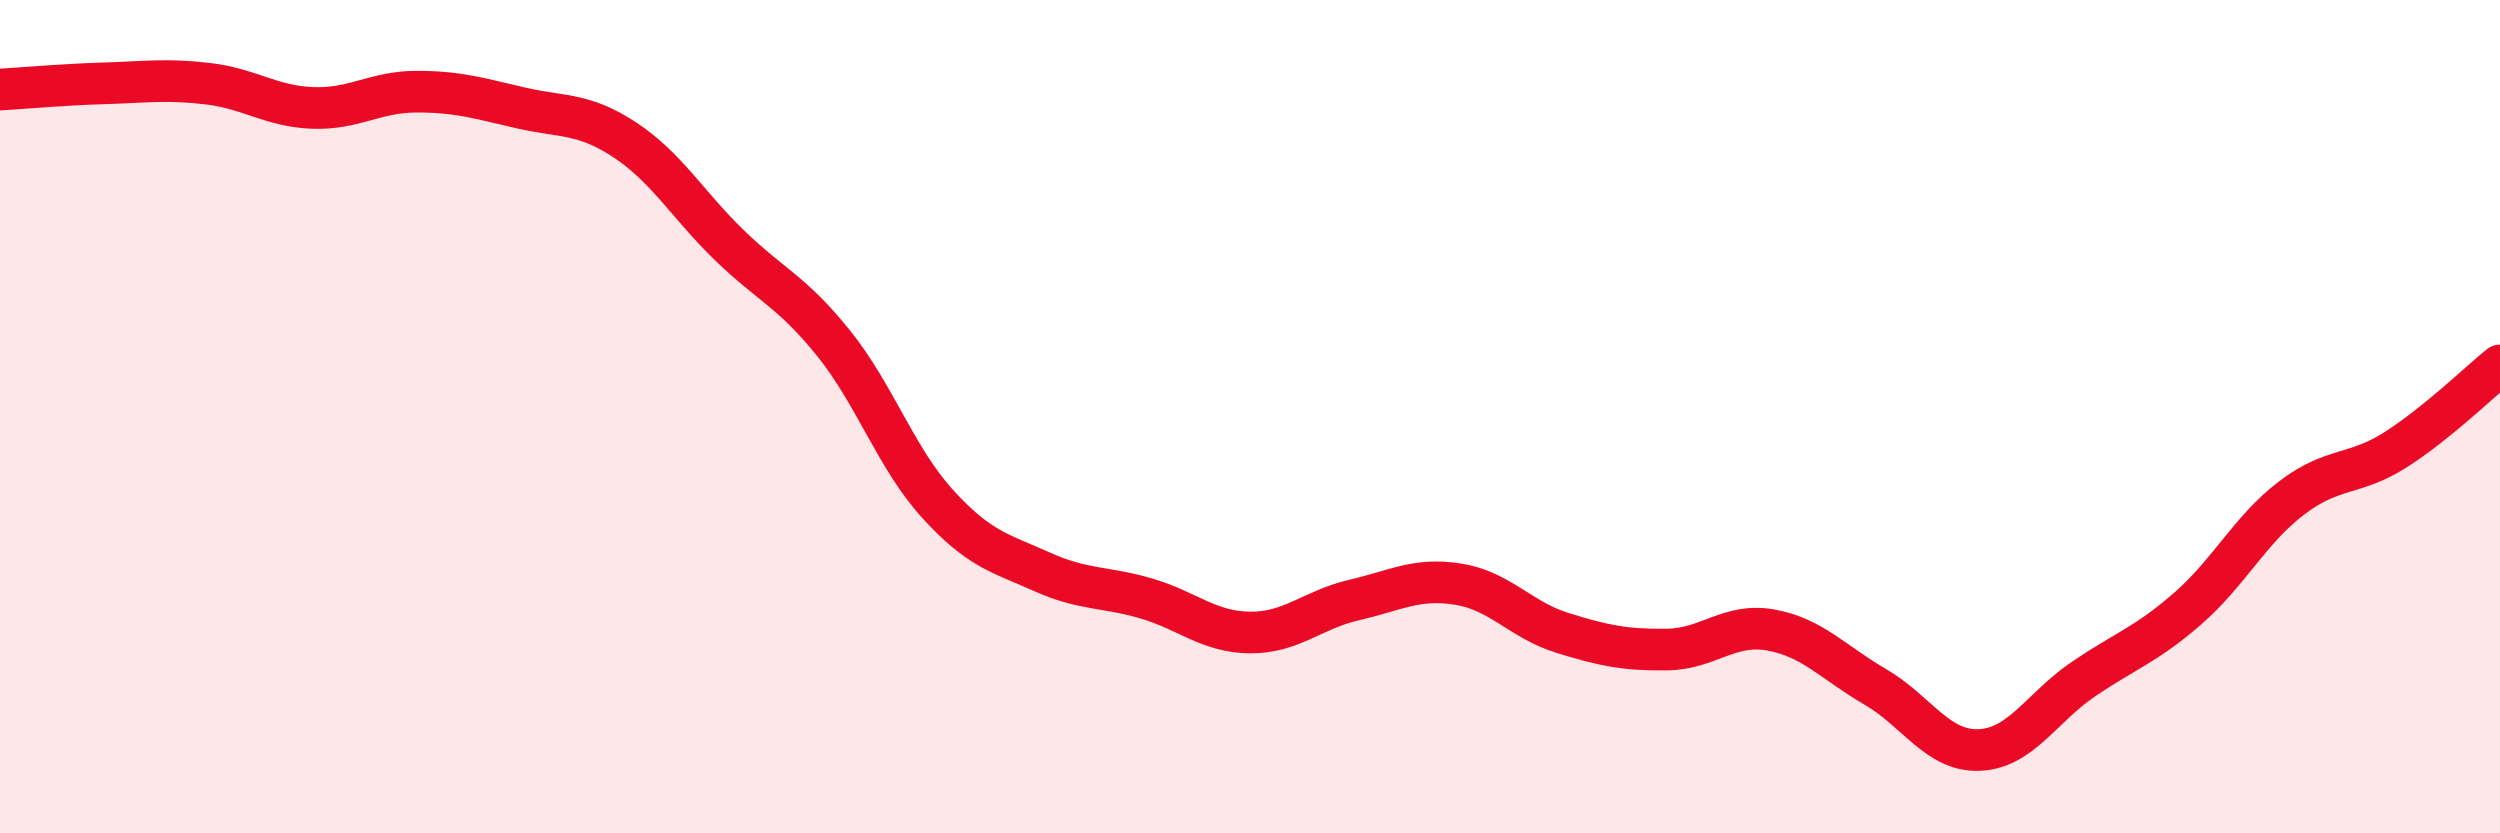
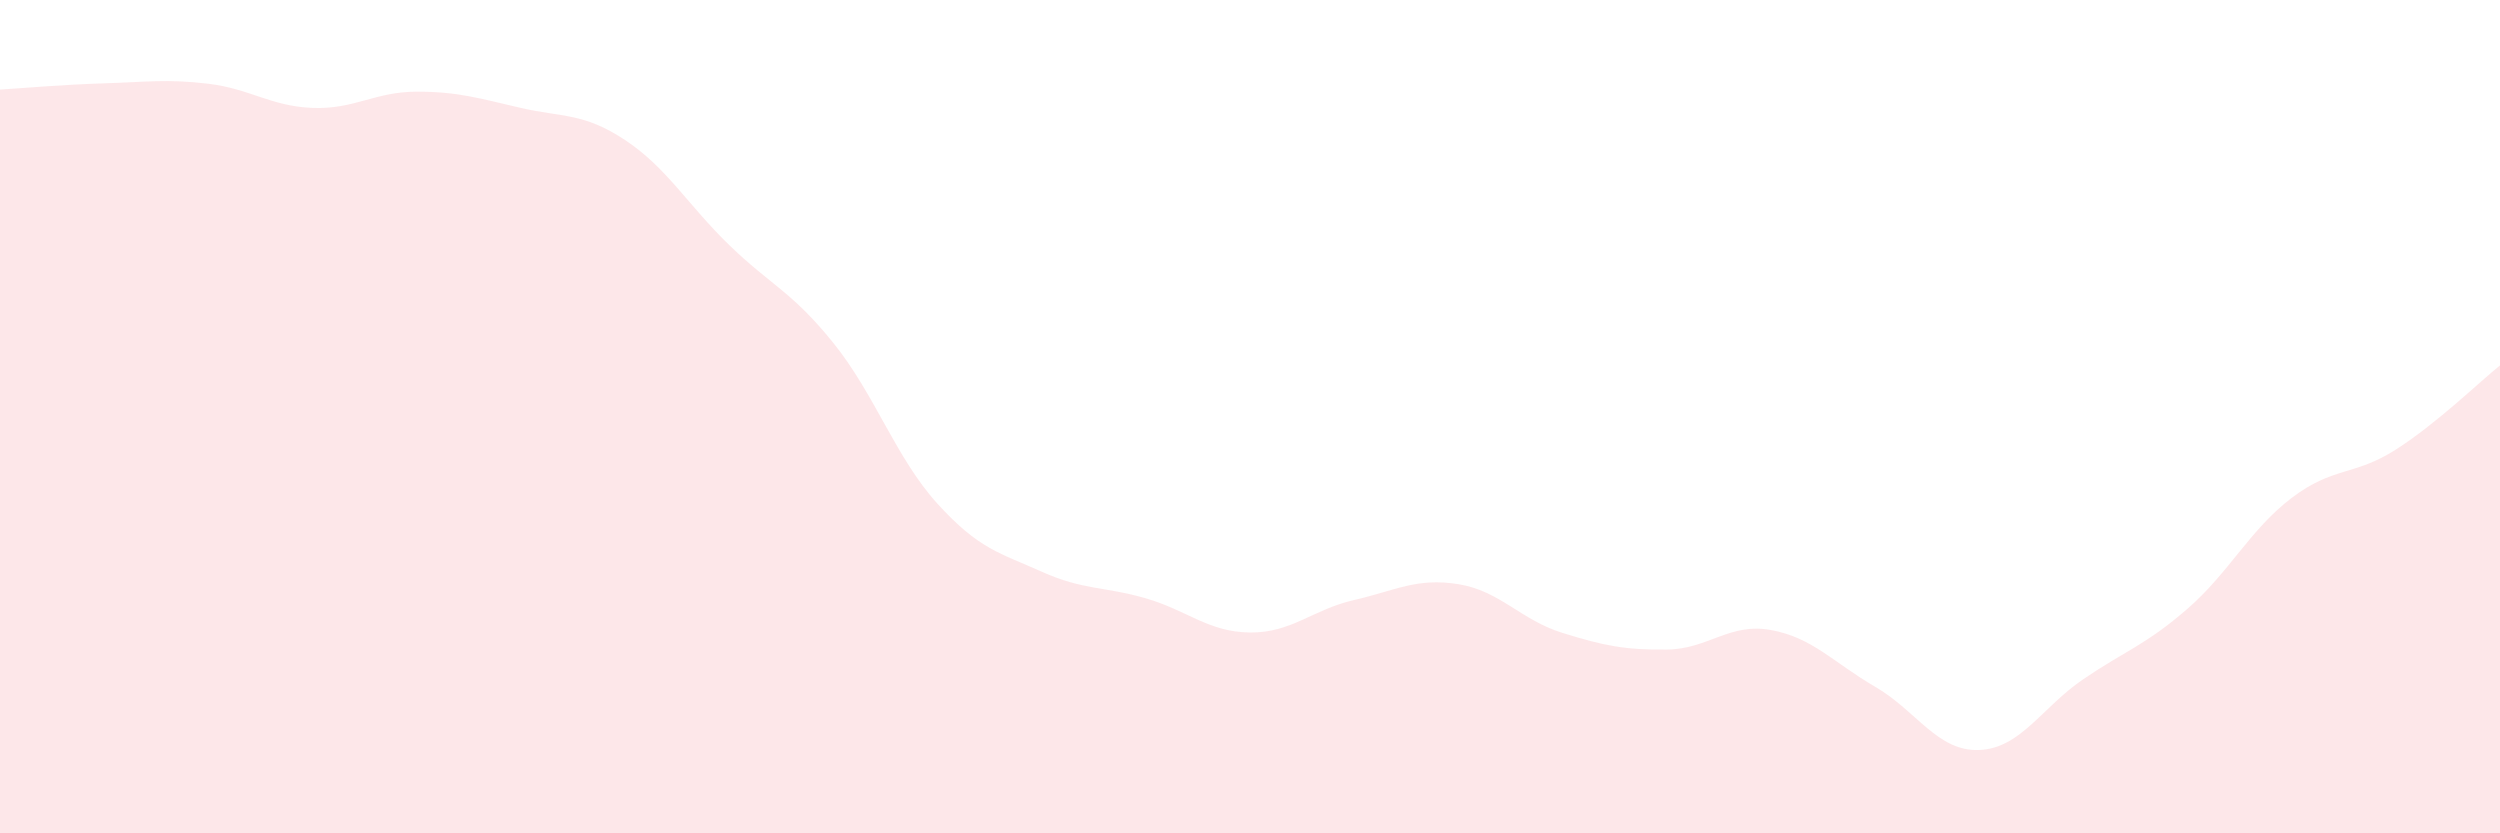
<svg xmlns="http://www.w3.org/2000/svg" width="60" height="20" viewBox="0 0 60 20">
  <path d="M 0,2.15 C 0.5,2.12 1.5,2.03 2.5,2 C 3.5,1.97 4,1.89 5,2.01 C 6,2.13 6.5,2.55 7.5,2.59 C 8.5,2.63 9,2.2 10,2.2 C 11,2.2 11.5,2.36 12.5,2.59 C 13.5,2.82 14,2.7 15,3.36 C 16,4.02 16.5,4.91 17.5,5.88 C 18.5,6.85 19,6.99 20,8.23 C 21,9.47 21.5,10.99 22.5,12.09 C 23.5,13.19 24,13.27 25,13.72 C 26,14.17 26.5,14.07 27.5,14.36 C 28.5,14.65 29,15.17 30,15.18 C 31,15.19 31.5,14.63 32.5,14.4 C 33.5,14.17 34,13.86 35,14.02 C 36,14.18 36.5,14.88 37.5,15.19 C 38.5,15.5 39,15.6 40,15.59 C 41,15.58 41.5,14.94 42.5,15.12 C 43.5,15.3 44,15.9 45,16.48 C 46,17.06 46.5,18.04 47.5,18 C 48.5,17.96 49,16.98 50,16.3 C 51,15.62 51.5,15.48 52.5,14.61 C 53.5,13.74 54,12.71 55,11.95 C 56,11.19 56.5,11.43 57.5,10.79 C 58.5,10.15 59.5,9.17 60,8.77L60 20L0 20Z" fill="#EB0A25" opacity="0.1" stroke-linecap="round" stroke-linejoin="round" />
-   <path d="M 0,2.15 C 0.5,2.12 1.5,2.03 2.5,2 C 3.5,1.97 4,1.89 5,2.01 C 6,2.13 6.5,2.55 7.5,2.59 C 8.5,2.63 9,2.2 10,2.2 C 11,2.2 11.5,2.36 12.5,2.59 C 13.5,2.82 14,2.7 15,3.36 C 16,4.02 16.5,4.91 17.5,5.88 C 18.5,6.85 19,6.99 20,8.23 C 21,9.47 21.5,10.99 22.5,12.09 C 23.5,13.19 24,13.27 25,13.72 C 26,14.17 26.5,14.07 27.5,14.36 C 28.5,14.65 29,15.17 30,15.18 C 31,15.19 31.5,14.63 32.5,14.4 C 33.5,14.17 34,13.86 35,14.02 C 36,14.18 36.5,14.88 37.5,15.19 C 38.5,15.5 39,15.6 40,15.59 C 41,15.58 41.5,14.94 42.5,15.12 C 43.5,15.3 44,15.9 45,16.48 C 46,17.06 46.5,18.04 47.5,18 C 48.5,17.96 49,16.98 50,16.3 C 51,15.62 51.5,15.48 52.5,14.61 C 53.5,13.74 54,12.71 55,11.95 C 56,11.19 56.5,11.43 57.5,10.79 C 58.5,10.15 59.5,9.17 60,8.77" stroke="#EB0A25" stroke-width="1" fill="none" stroke-linecap="round" stroke-linejoin="round" />
</svg>